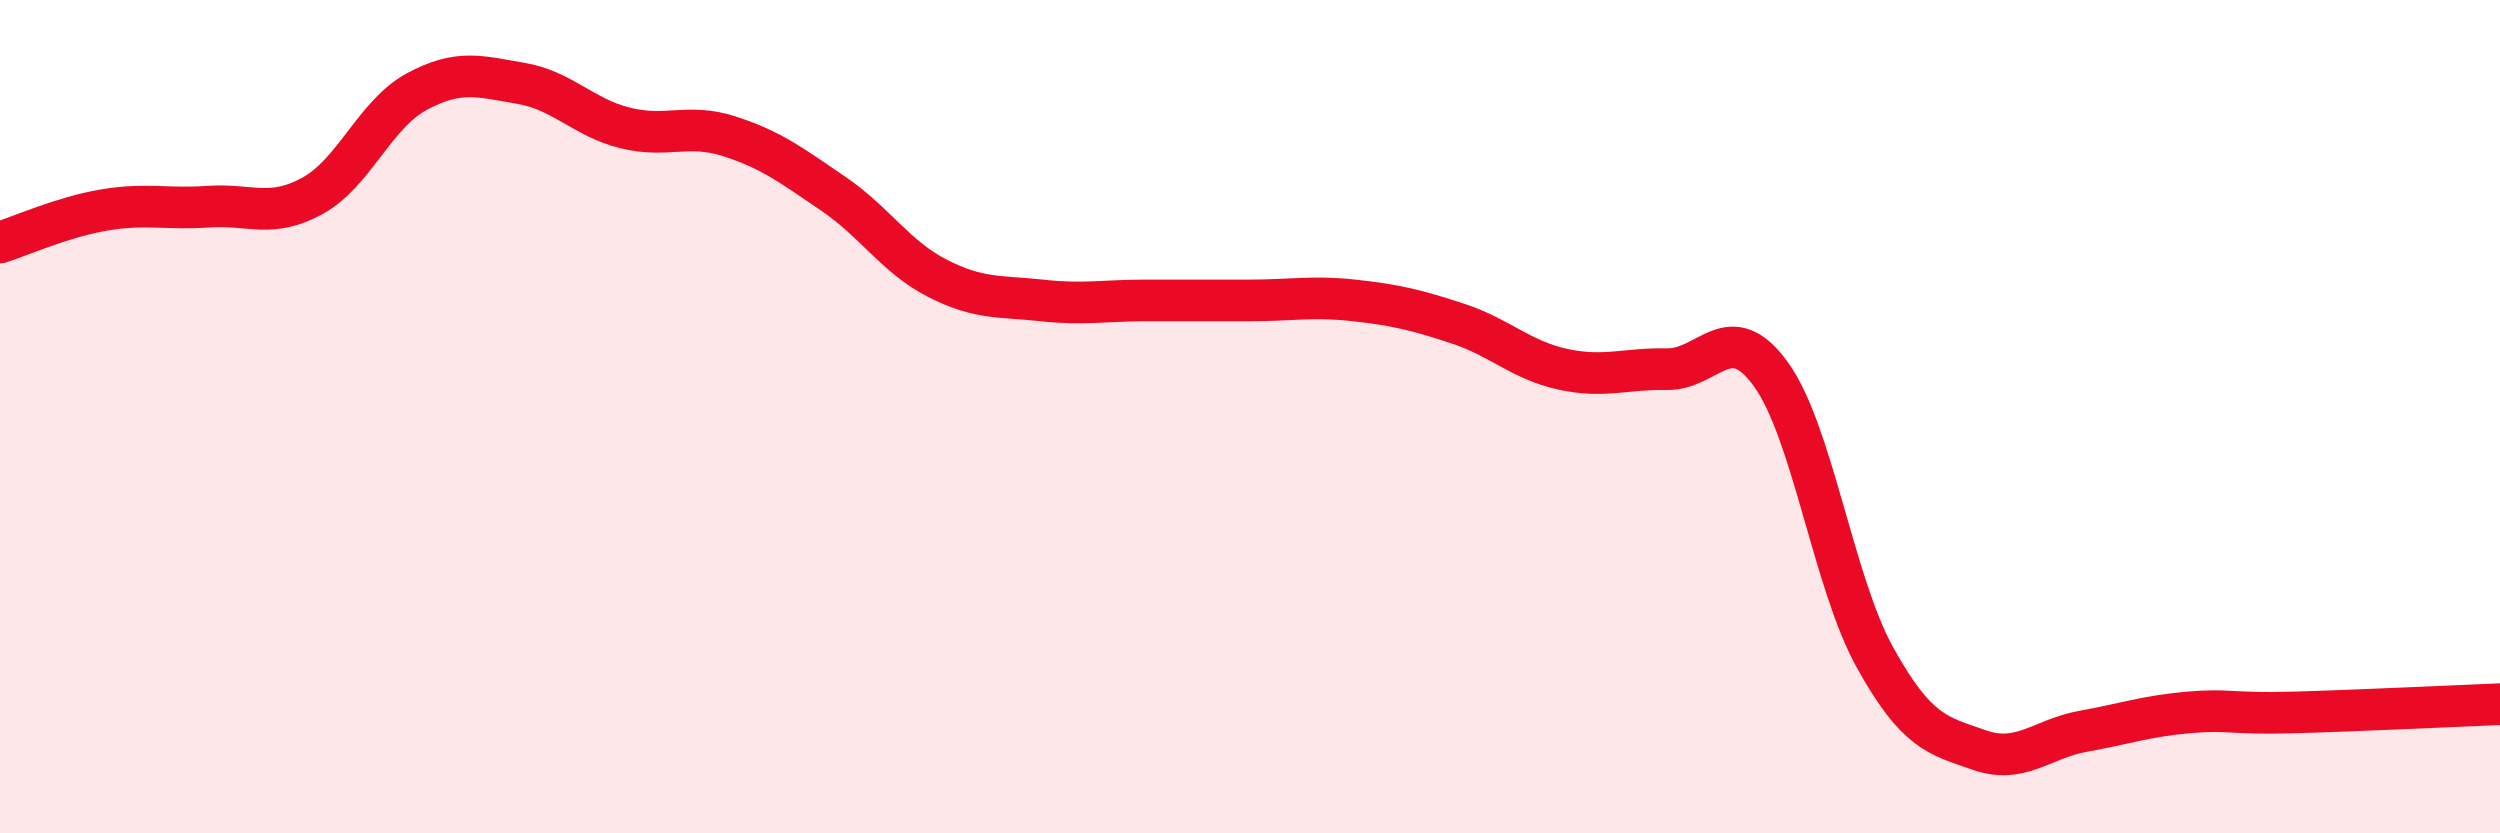
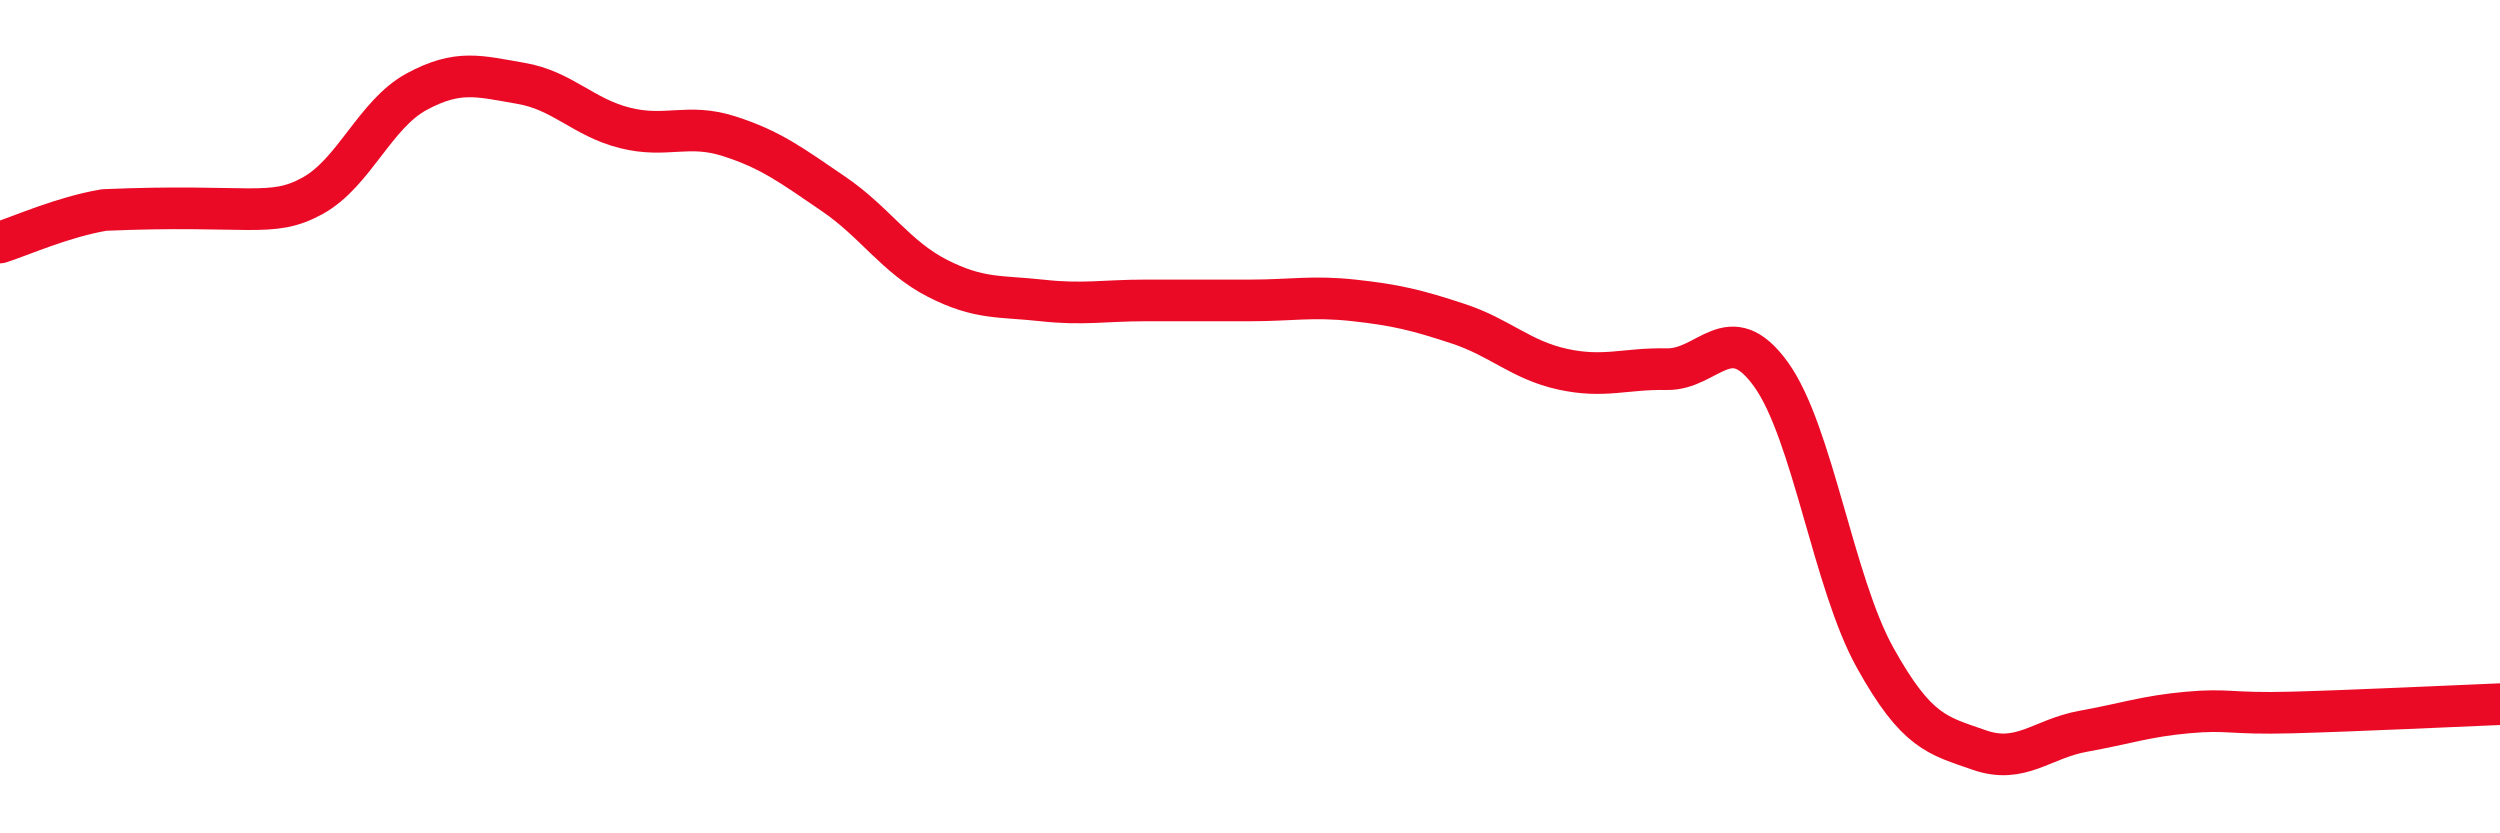
<svg xmlns="http://www.w3.org/2000/svg" width="60" height="20" viewBox="0 0 60 20">
-   <path d="M 0,5.82 C 0.5,5.66 1.5,5.21 2.5,5.04 C 3.5,4.87 4,5.03 5,4.96 C 6,4.89 6.5,5.25 7.5,4.7 C 8.5,4.15 9,2.74 10,2.2 C 11,1.66 11.5,1.83 12.5,2 C 13.5,2.17 14,2.82 15,3.07 C 16,3.32 16.5,2.95 17.5,3.27 C 18.5,3.59 19,3.97 20,4.65 C 21,5.33 21.5,6.17 22.5,6.68 C 23.5,7.19 24,7.1 25,7.21 C 26,7.32 26.5,7.21 27.5,7.21 C 28.5,7.21 29,7.21 30,7.21 C 31,7.21 31.5,7.1 32.5,7.21 C 33.5,7.32 34,7.44 35,7.77 C 36,8.1 36.5,8.64 37.5,8.86 C 38.5,9.08 39,8.84 40,8.86 C 41,8.88 41.5,7.6 42.5,8.98 C 43.5,10.36 44,13.98 45,15.78 C 46,17.58 46.5,17.65 47.5,18 C 48.5,18.35 49,17.73 50,17.55 C 51,17.37 51.5,17.19 52.5,17.1 C 53.5,17.01 53.5,17.14 55,17.1 C 56.5,17.06 59,16.94 60,16.9L60 20L0 20Z" fill="#EB0A25" opacity="0.1" stroke-linecap="round" stroke-linejoin="round" />
-   <path d="M 0,5.82 C 0.5,5.66 1.5,5.21 2.5,5.04 C 3.5,4.87 4,5.03 5,4.96 C 6,4.89 6.5,5.25 7.5,4.7 C 8.5,4.15 9,2.74 10,2.2 C 11,1.66 11.5,1.83 12.5,2 C 13.5,2.17 14,2.82 15,3.07 C 16,3.32 16.5,2.95 17.5,3.27 C 18.5,3.59 19,3.97 20,4.65 C 21,5.33 21.5,6.17 22.5,6.68 C 23.5,7.19 24,7.1 25,7.21 C 26,7.32 26.5,7.21 27.5,7.21 C 28.5,7.21 29,7.21 30,7.21 C 31,7.21 31.5,7.1 32.5,7.21 C 33.5,7.32 34,7.44 35,7.77 C 36,8.1 36.5,8.64 37.5,8.86 C 38.5,9.08 39,8.84 40,8.86 C 41,8.88 41.5,7.6 42.5,8.98 C 43.5,10.36 44,13.98 45,15.78 C 46,17.58 46.5,17.65 47.5,18 C 48.5,18.35 49,17.73 50,17.55 C 51,17.37 51.5,17.19 52.5,17.1 C 53.5,17.01 53.5,17.14 55,17.1 C 56.5,17.06 59,16.94 60,16.9" stroke="#EB0A25" stroke-width="1" fill="none" stroke-linecap="round" stroke-linejoin="round" />
+   <path d="M 0,5.82 C 0.5,5.66 1.5,5.21 2.5,5.04 C 6,4.89 6.5,5.25 7.5,4.7 C 8.5,4.15 9,2.74 10,2.2 C 11,1.66 11.5,1.83 12.5,2 C 13.5,2.17 14,2.82 15,3.07 C 16,3.32 16.5,2.95 17.5,3.27 C 18.5,3.59 19,3.97 20,4.65 C 21,5.33 21.5,6.17 22.5,6.68 C 23.5,7.19 24,7.1 25,7.21 C 26,7.32 26.5,7.21 27.5,7.21 C 28.5,7.21 29,7.21 30,7.21 C 31,7.21 31.5,7.1 32.5,7.21 C 33.5,7.32 34,7.44 35,7.77 C 36,8.1 36.5,8.64 37.5,8.86 C 38.5,9.08 39,8.84 40,8.86 C 41,8.88 41.5,7.6 42.5,8.98 C 43.5,10.36 44,13.98 45,15.78 C 46,17.58 46.5,17.65 47.5,18 C 48.5,18.35 49,17.73 50,17.55 C 51,17.37 51.5,17.19 52.5,17.1 C 53.5,17.01 53.5,17.14 55,17.1 C 56.5,17.06 59,16.94 60,16.9" stroke="#EB0A25" stroke-width="1" fill="none" stroke-linecap="round" stroke-linejoin="round" />
</svg>